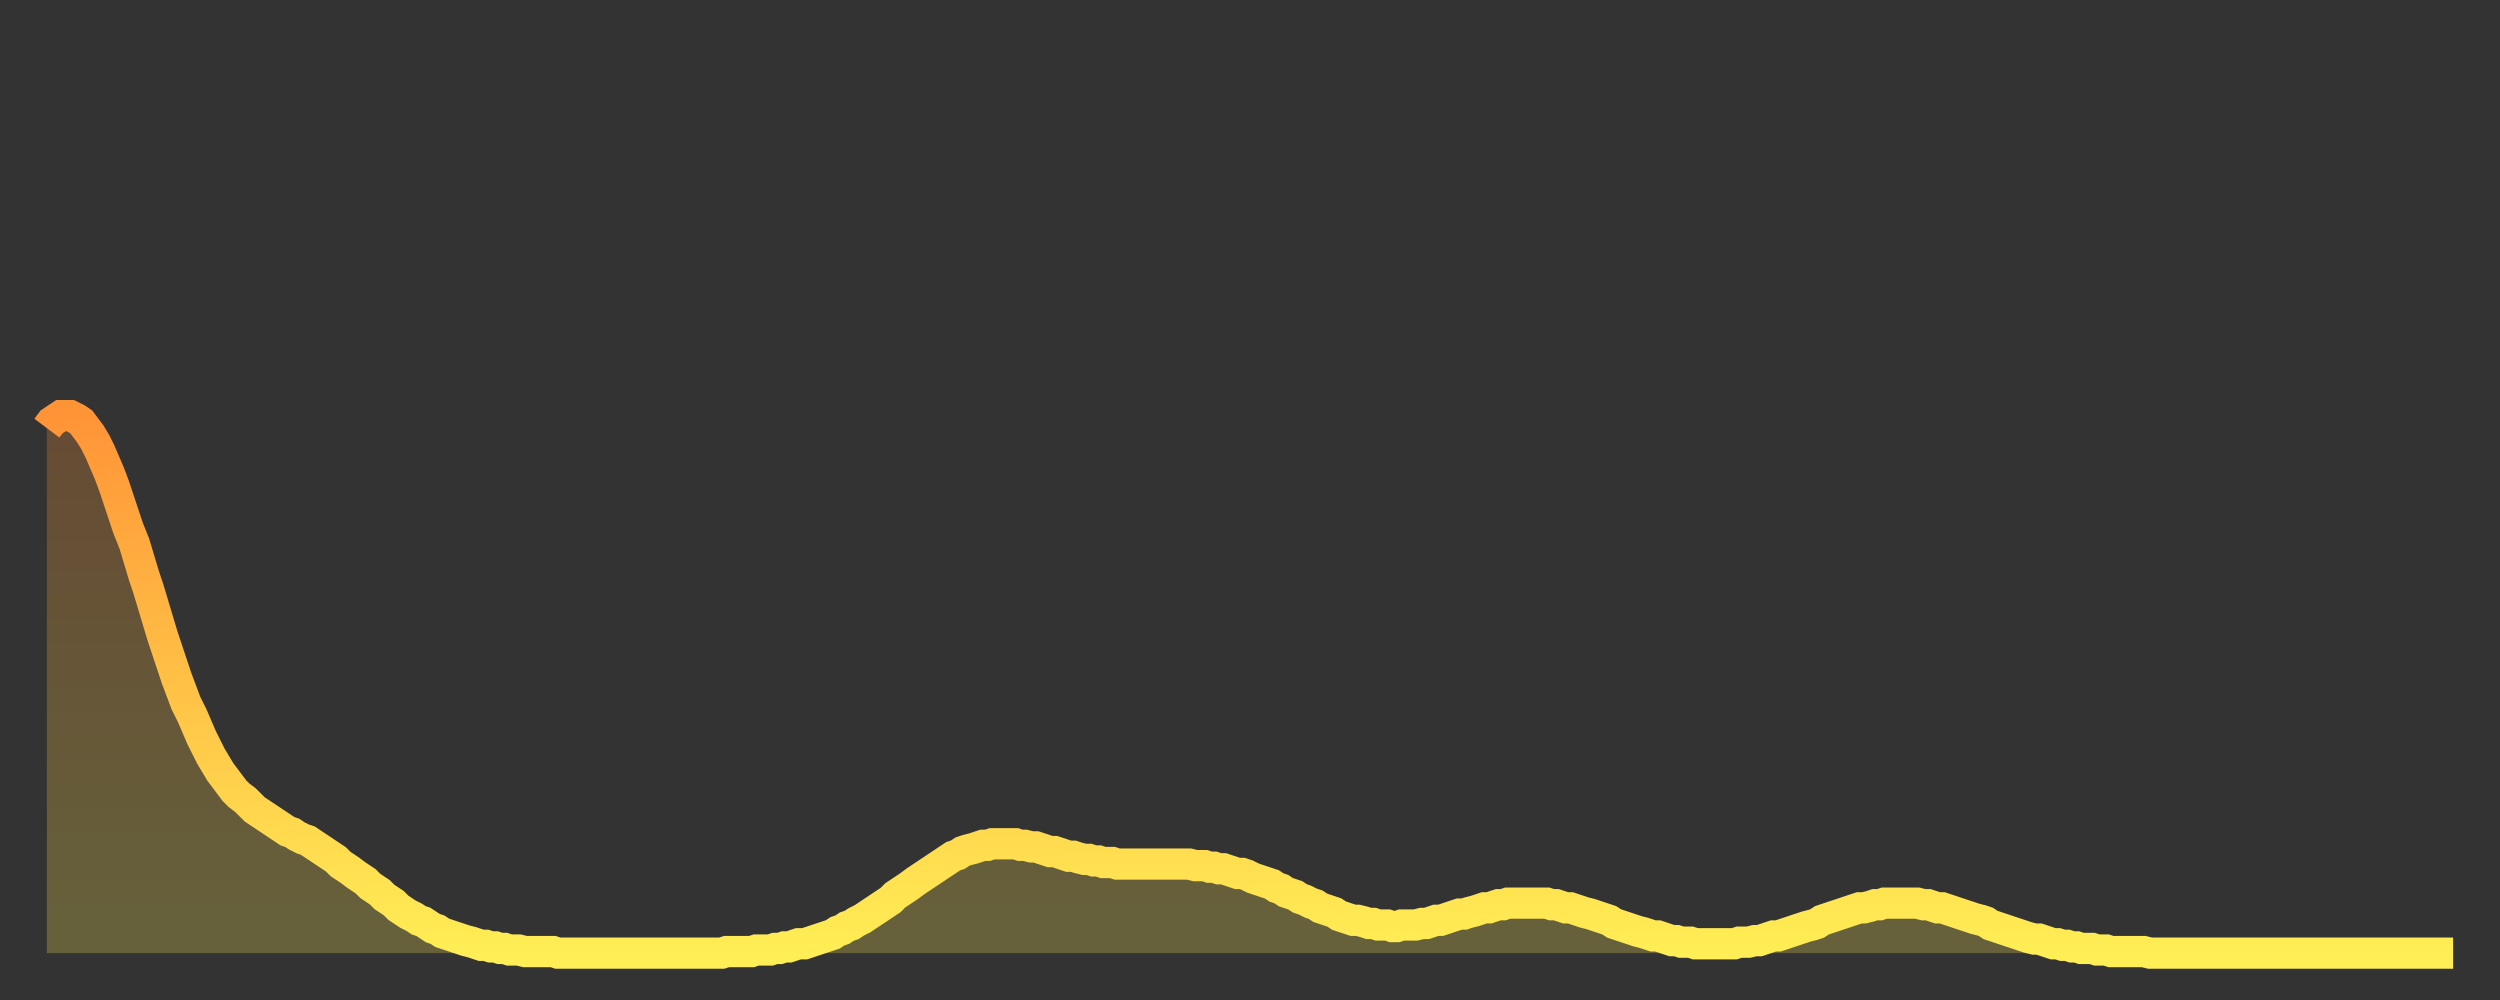
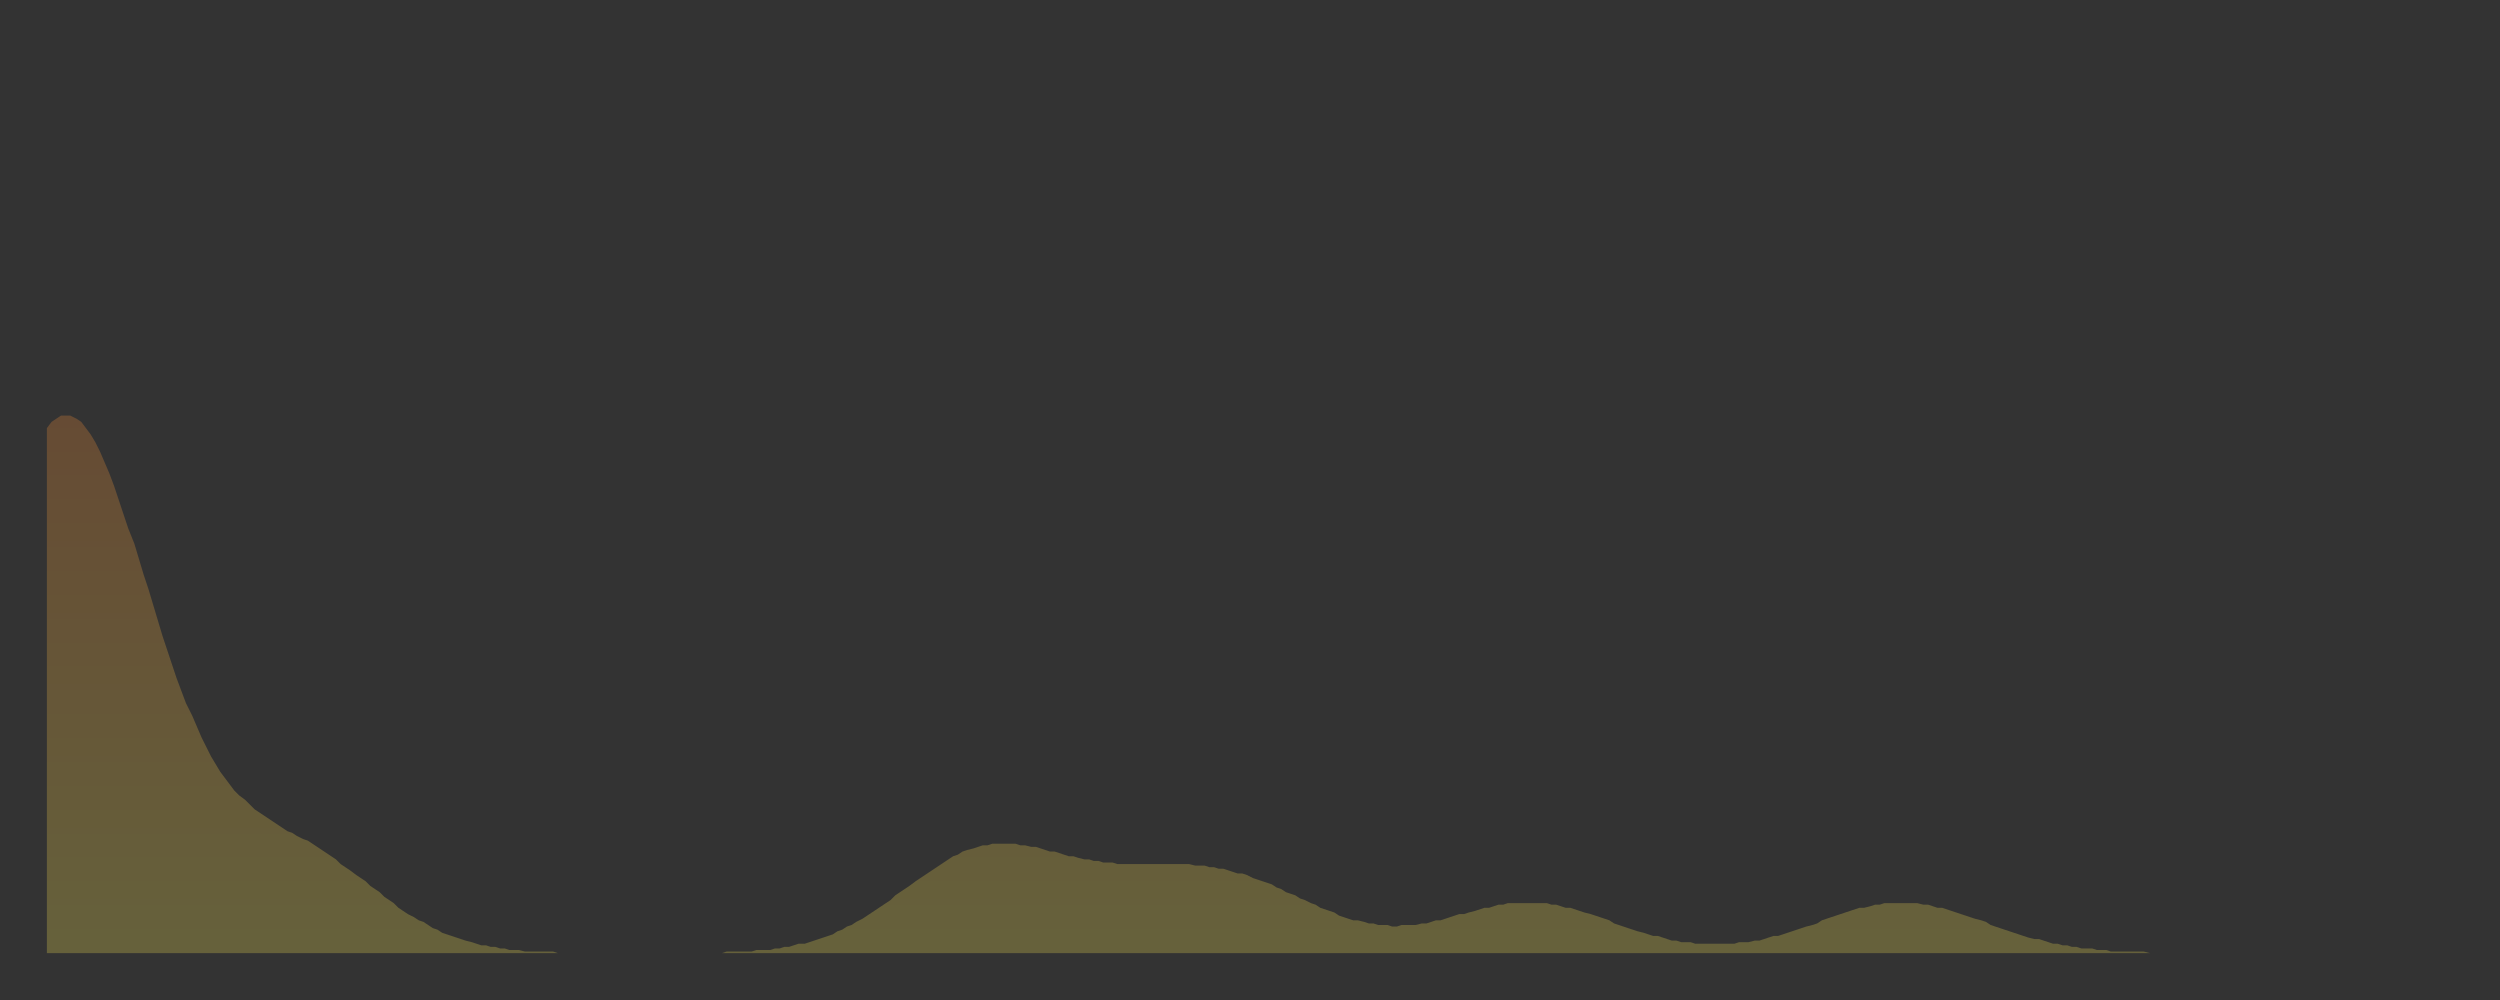
<svg xmlns="http://www.w3.org/2000/svg" baseProfile="full" height="64" version="1.1" width="160">
  <rect width="100%" height="100%" fill="#333333" stroke="none" />
  <defs>
    <linearGradient id="id6213384" x1="0" x2="0" y1="0" y2="1">
      <stop offset="0%" stop-color="#ff9437" />
      <stop offset="50%" stop-color="#ffc146" />
      <stop offset="100%" stop-color="#ffee55" />
    </linearGradient>
  </defs>
  <g transform="translate(3,3)">
    <g>
-       <path d="M 0.0 24.4 0.3 24.0 0.6 23.8 0.9 23.6 1.2 23.6 1.5 23.6 1.9 23.8 2.2 24.0 2.5 24.4 2.8 24.8 3.1 25.3 3.4 25.9 3.7 26.6 4.0 27.3 4.3 28.1 4.6 29.0 4.9 29.9 5.2 30.8 5.6 31.8 5.9 32.8 6.2 33.8 6.5 34.7 6.8 35.7 7.1 36.7 7.4 37.7 7.7 38.6 8.0 39.5 8.3 40.4 8.6 41.2 8.9 42.0 9.3 42.8 9.6 43.5 9.9 44.2 10.2 44.8 10.5 45.4 10.8 45.9 11.1 46.4 11.4 46.8 11.7 47.2 12.0 47.6 12.3 47.9 12.7 48.2 13.0 48.5 13.3 48.8 13.6 49.0 13.9 49.2 14.2 49.4 14.5 49.6 14.8 49.8 15.1 50.0 15.4 50.2 15.7 50.3 16.0 50.5 16.4 50.7 16.7 50.8 17.0 51.0 17.3 51.2 17.6 51.4 17.9 51.6 18.2 51.8 18.5 52.0 18.8 52.3 19.1 52.5 19.4 52.7 19.8 53.0 20.1 53.2 20.4 53.4 20.7 53.7 21.0 53.9 21.3 54.1 21.6 54.4 21.9 54.6 22.2 54.8 22.5 55.1 22.8 55.3 23.1 55.5 23.5 55.7 23.8 55.9 24.1 56.0 24.4 56.2 24.7 56.4 25.0 56.5 25.3 56.7 25.6 56.8 25.9 56.9 26.2 57.0 26.5 57.1 26.8 57.2 27.2 57.3 27.5 57.4 27.8 57.5 28.1 57.5 28.4 57.6 28.7 57.6 29.0 57.7 29.3 57.7 29.6 57.8 29.9 57.8 30.2 57.8 30.6 57.9 30.9 57.9 31.2 57.9 31.5 57.9 31.8 57.9 32.1 57.9 32.4 57.9 32.7 58.0 33.0 58.0 33.3 58.0 33.6 58.0 33.9 58.0 34.3 58.0 34.6 58.0 34.9 58.0 35.2 58.0 35.5 58.0 35.8 58.0 36.1 58.0 36.4 58.0 36.7 58.0 37.0 58.0 37.3 58.0 37.7 58.0 38.0 58.0 38.3 58.0 38.6 58.0 38.9 58.0 39.2 58.0 39.5 58.0 39.8 58.0 40.1 58.0 40.4 58.0 40.7 58.0 41.0 58.0 41.4 58.0 41.7 58.0 42.0 58.0 42.3 58.0 42.6 58.0 42.9 58.0 43.2 58.0 43.5 57.9 43.8 57.9 44.1 57.9 44.4 57.9 44.7 57.9 45.1 57.9 45.4 57.8 45.7 57.8 46.0 57.8 46.3 57.8 46.6 57.7 46.9 57.7 47.2 57.6 47.5 57.6 47.8 57.5 48.1 57.4 48.5 57.4 48.8 57.3 49.1 57.2 49.4 57.1 49.7 57.0 50.0 56.9 50.3 56.8 50.6 56.6 50.9 56.5 51.2 56.3 51.5 56.2 51.8 56.0 52.2 55.8 52.5 55.6 52.8 55.4 53.1 55.2 53.4 55.0 53.7 54.8 54.0 54.6 54.3 54.3 54.6 54.1 54.9 53.9 55.2 53.7 55.6 53.4 55.9 53.2 56.2 53.0 56.5 52.8 56.8 52.6 57.1 52.4 57.4 52.2 57.7 52.0 58.0 51.8 58.3 51.7 58.6 51.5 58.9 51.4 59.3 51.3 59.6 51.2 59.9 51.1 60.2 51.1 60.5 51.0 60.8 51.0 61.1 51.0 61.4 51.0 61.7 51.0 62.0 51.0 62.3 51.1 62.6 51.1 63.0 51.2 63.3 51.2 63.6 51.3 63.9 51.4 64.2 51.5 64.5 51.5 64.8 51.6 65.1 51.7 65.4 51.8 65.7 51.8 66.0 51.9 66.4 52.0 66.7 52.0 67.0 52.1 67.3 52.1 67.6 52.2 67.9 52.2 68.2 52.2 68.5 52.3 68.8 52.3 69.1 52.3 69.4 52.3 69.7 52.3 70.1 52.3 70.4 52.3 70.7 52.3 71.0 52.3 71.3 52.3 71.6 52.3 71.9 52.3 72.2 52.3 72.5 52.3 72.8 52.3 73.1 52.3 73.5 52.4 73.8 52.4 74.1 52.4 74.4 52.5 74.7 52.5 75.0 52.6 75.3 52.6 75.6 52.7 75.9 52.8 76.2 52.9 76.5 52.9 76.8 53.0 77.2 53.2 77.5 53.3 77.8 53.4 78.1 53.5 78.4 53.6 78.7 53.8 79.0 53.9 79.3 54.1 79.6 54.2 79.9 54.3 80.2 54.5 80.5 54.6 80.9 54.8 81.2 54.9 81.5 55.1 81.8 55.2 82.1 55.3 82.4 55.4 82.7 55.6 83.0 55.7 83.3 55.8 83.6 55.9 83.9 55.9 84.3 56.0 84.6 56.1 84.9 56.1 85.2 56.2 85.5 56.2 85.8 56.2 86.1 56.3 86.4 56.3 86.7 56.2 87.0 56.2 87.3 56.2 87.6 56.2 88.0 56.1 88.3 56.1 88.6 56.0 88.9 55.9 89.2 55.9 89.5 55.8 89.8 55.7 90.1 55.6 90.4 55.5 90.7 55.5 91.0 55.4 91.4 55.3 91.7 55.2 92.0 55.1 92.3 55.1 92.6 55.0 92.9 54.9 93.2 54.9 93.5 54.8 93.8 54.8 94.1 54.8 94.4 54.8 94.7 54.8 95.1 54.8 95.4 54.8 95.7 54.8 96.0 54.8 96.3 54.9 96.6 54.9 96.9 55.0 97.2 55.1 97.5 55.1 97.8 55.2 98.1 55.3 98.4 55.4 98.8 55.5 99.1 55.6 99.4 55.7 99.7 55.8 100.0 55.9 100.3 56.1 100.6 56.2 100.9 56.3 101.2 56.4 101.5 56.5 101.8 56.6 102.2 56.7 102.5 56.8 102.8 56.9 103.1 56.9 103.4 57.0 103.7 57.1 104.0 57.2 104.3 57.2 104.6 57.3 104.9 57.3 105.2 57.3 105.5 57.4 105.9 57.4 106.2 57.4 106.5 57.4 106.8 57.4 107.1 57.4 107.4 57.4 107.7 57.4 108.0 57.4 108.3 57.3 108.6 57.3 108.9 57.3 109.3 57.2 109.6 57.2 109.9 57.1 110.2 57.0 110.5 56.9 110.8 56.9 111.1 56.8 111.4 56.7 111.7 56.6 112.0 56.5 112.3 56.4 112.6 56.3 113.0 56.2 113.3 56.1 113.6 55.9 113.9 55.8 114.2 55.7 114.5 55.6 114.8 55.5 115.1 55.4 115.4 55.3 115.7 55.2 116.0 55.1 116.3 55.1 116.7 55.0 117.0 54.9 117.3 54.9 117.6 54.8 117.9 54.8 118.2 54.8 118.5 54.8 118.8 54.8 119.1 54.8 119.4 54.8 119.7 54.8 120.1 54.9 120.4 54.9 120.7 55.0 121.0 55.1 121.3 55.1 121.6 55.2 121.9 55.3 122.2 55.4 122.5 55.5 122.8 55.6 123.1 55.7 123.4 55.8 123.8 55.9 124.1 56.0 124.4 56.2 124.7 56.3 125.0 56.4 125.3 56.5 125.6 56.6 125.9 56.7 126.2 56.8 126.5 56.9 126.8 57.0 127.2 57.1 127.5 57.1 127.8 57.2 128.1 57.3 128.4 57.4 128.7 57.4 129.0 57.5 129.3 57.5 129.6 57.6 129.9 57.6 130.2 57.7 130.5 57.7 130.9 57.7 131.2 57.8 131.5 57.8 131.8 57.8 132.1 57.9 132.4 57.9 132.7 57.9 133.0 57.9 133.3 57.9 133.6 57.9 133.9 57.9 134.2 57.9 134.6 58.0 134.9 58.0 135.2 58.0 135.5 58.0 135.8 58.0 136.1 58.0 136.4 58.0 136.7 58.0 137.0 58.0 137.3 58.0 137.6 58.0 138.0 58.0 138.3 58.0 138.6 58.0 138.9 58.0 139.2 58.0 139.5 58.0 139.8 58.0 140.1 58.0 140.4 58.0 140.7 58.0 141.0 58.0 141.3 58.0 141.7 58.0 142.0 58.0 142.3 58.0 142.6 58.0 142.9 58.0 143.2 58.0 143.5 58.0 143.8 58.0 144.1 58.0 144.4 58.0 144.7 58.0 145.1 58.0 145.4 58.0 145.7 58.0 146.0 58.0 146.3 58.0 146.6 58.0 146.9 58.0 147.2 58.0 147.5 58.0 147.8 58.0 148.1 58.0 148.4 58.0 148.8 58.0 149.1 58.0 149.4 58.0 149.7 58.0 150.0 58.0 150.3 58.0 150.6 58.0 150.9 58.0 151.2 58.0 151.5 58.0 151.8 58.0 152.1 58.0 152.5 58.0 152.8 58.0 153.1 58.0 153.4 58.0 153.7 58.0 154.0 58.0" fill="none" id="graph-curve" opacity="1" stroke="url(#id6213384)" stroke-width="2" />
      <path d="M 0 58 L 0.0 24.4 0.3 24.0 0.6 23.8 0.9 23.6 1.2 23.6 1.5 23.6 1.9 23.8 2.2 24.0 2.5 24.4 2.8 24.8 3.1 25.3 3.4 25.9 3.7 26.6 4.0 27.3 4.3 28.1 4.6 29.0 4.9 29.9 5.2 30.8 5.6 31.8 5.9 32.8 6.2 33.8 6.5 34.7 6.8 35.7 7.1 36.7 7.4 37.7 7.7 38.6 8.0 39.5 8.3 40.4 8.6 41.2 8.9 42.0 9.3 42.8 9.6 43.5 9.9 44.2 10.2 44.8 10.5 45.4 10.8 45.9 11.1 46.4 11.4 46.8 11.7 47.2 12.0 47.6 12.3 47.9 12.7 48.2 13.0 48.5 13.3 48.8 13.6 49.0 13.9 49.2 14.2 49.4 14.5 49.6 14.8 49.8 15.1 50.0 15.4 50.2 15.7 50.3 16.0 50.5 16.4 50.7 16.7 50.8 17.0 51.0 17.3 51.2 17.6 51.4 17.9 51.6 18.2 51.8 18.5 52.0 18.8 52.3 19.1 52.5 19.4 52.7 19.8 53.0 20.1 53.2 20.4 53.4 20.7 53.7 21.0 53.9 21.3 54.1 21.6 54.4 21.9 54.6 22.2 54.8 22.5 55.1 22.8 55.3 23.1 55.5 23.5 55.7 23.8 55.9 24.1 56.0 24.4 56.2 24.7 56.4 25.0 56.5 25.3 56.7 25.6 56.8 25.9 56.9 26.2 57.0 26.5 57.1 26.8 57.2 27.2 57.3 27.5 57.4 27.8 57.5 28.1 57.5 28.4 57.6 28.7 57.6 29.0 57.7 29.3 57.7 29.6 57.8 29.9 57.8 30.2 57.8 30.6 57.9 30.9 57.9 31.2 57.9 31.5 57.9 31.8 57.9 32.1 57.9 32.4 57.9 32.7 58.0 33.0 58.0 33.3 58.0 33.6 58.0 33.9 58.0 34.3 58.0 34.6 58.0 34.9 58.0 35.2 58.0 35.5 58.0 35.8 58.0 36.1 58.0 36.4 58.0 36.7 58.0 37.0 58.0 37.3 58.0 37.7 58.0 38.0 58.0 38.3 58.0 38.6 58.0 38.9 58.0 39.2 58.0 39.5 58.0 39.8 58.0 40.1 58.0 40.4 58.0 40.7 58.0 41.0 58.0 41.4 58.0 41.7 58.0 42.0 58.0 42.3 58.0 42.6 58.0 42.9 58.0 43.2 58.0 43.5 57.9 43.8 57.9 44.1 57.9 44.4 57.9 44.7 57.9 45.1 57.9 45.4 57.8 45.7 57.8 46.0 57.8 46.3 57.8 46.6 57.7 46.9 57.7 47.2 57.6 47.5 57.6 47.8 57.5 48.1 57.4 48.5 57.4 48.8 57.3 49.1 57.2 49.4 57.1 49.7 57.0 50.0 56.9 50.3 56.8 50.6 56.6 50.9 56.5 51.2 56.3 51.5 56.2 51.8 56.0 52.2 55.8 52.5 55.6 52.8 55.4 53.1 55.2 53.4 55.0 53.7 54.8 54.0 54.6 54.3 54.3 54.6 54.1 54.9 53.9 55.2 53.7 55.6 53.4 55.9 53.2 56.2 53.0 56.5 52.8 56.8 52.6 57.1 52.4 57.4 52.2 57.7 52.0 58.0 51.8 58.3 51.7 58.6 51.5 58.9 51.4 59.3 51.3 59.6 51.2 59.9 51.1 60.2 51.1 60.5 51.0 60.8 51.0 61.1 51.0 61.4 51.0 61.7 51.0 62.0 51.0 62.3 51.1 62.6 51.1 63.0 51.2 63.3 51.2 63.6 51.3 63.9 51.4 64.2 51.5 64.5 51.5 64.8 51.6 65.1 51.7 65.4 51.8 65.7 51.8 66.0 51.9 66.4 52.0 66.7 52.0 67.0 52.1 67.3 52.1 67.6 52.2 67.9 52.2 68.2 52.2 68.5 52.3 68.8 52.3 69.1 52.3 69.4 52.3 69.7 52.3 70.1 52.3 70.4 52.3 70.7 52.3 71.0 52.3 71.3 52.3 71.6 52.3 71.9 52.3 72.2 52.3 72.5 52.3 72.8 52.3 73.1 52.3 73.5 52.4 73.8 52.4 74.1 52.4 74.4 52.5 74.7 52.5 75.0 52.6 75.3 52.6 75.6 52.7 75.9 52.8 76.2 52.9 76.5 52.9 76.8 53.0 77.2 53.2 77.5 53.3 77.8 53.4 78.1 53.5 78.4 53.6 78.7 53.8 79.0 53.9 79.3 54.1 79.6 54.2 79.9 54.3 80.2 54.5 80.5 54.6 80.9 54.8 81.2 54.9 81.5 55.1 81.8 55.2 82.1 55.3 82.4 55.4 82.7 55.6 83.0 55.7 83.3 55.8 83.6 55.9 83.9 55.9 84.3 56.0 84.6 56.1 84.9 56.1 85.2 56.2 85.5 56.2 85.8 56.2 86.1 56.3 86.4 56.3 86.7 56.2 87.0 56.2 87.3 56.2 87.6 56.2 88.0 56.1 88.3 56.1 88.6 56.0 88.9 55.9 89.2 55.9 89.5 55.8 89.8 55.7 90.1 55.6 90.4 55.5 90.7 55.5 91.0 55.4 91.4 55.3 91.7 55.2 92.0 55.1 92.3 55.1 92.6 55.0 92.9 54.9 93.2 54.9 93.5 54.8 93.8 54.8 94.1 54.8 94.4 54.8 94.7 54.8 95.1 54.8 95.4 54.8 95.7 54.8 96.0 54.8 96.3 54.9 96.6 54.9 96.9 55.0 97.2 55.1 97.5 55.1 97.8 55.2 98.1 55.3 98.4 55.4 98.8 55.5 99.1 55.6 99.4 55.7 99.7 55.8 100.0 55.9 100.3 56.1 100.6 56.2 100.9 56.3 101.2 56.4 101.5 56.5 101.8 56.6 102.2 56.7 102.5 56.8 102.8 56.9 103.1 56.9 103.4 57.0 103.7 57.1 104.0 57.2 104.3 57.2 104.6 57.3 104.9 57.3 105.2 57.3 105.5 57.4 105.9 57.4 106.2 57.4 106.5 57.4 106.8 57.4 107.1 57.4 107.4 57.4 107.7 57.4 108.0 57.4 108.3 57.3 108.6 57.3 108.9 57.3 109.3 57.2 109.6 57.2 109.9 57.1 110.2 57.0 110.5 56.9 110.8 56.9 111.1 56.8 111.4 56.7 111.7 56.6 112.0 56.5 112.3 56.4 112.6 56.3 113.0 56.2 113.3 56.1 113.6 55.9 113.9 55.8 114.2 55.7 114.5 55.6 114.8 55.5 115.1 55.4 115.4 55.3 115.7 55.2 116.0 55.1 116.3 55.1 116.7 55.0 117.0 54.9 117.3 54.9 117.6 54.8 117.9 54.8 118.2 54.8 118.5 54.8 118.8 54.8 119.1 54.8 119.4 54.8 119.7 54.8 120.1 54.9 120.4 54.9 120.7 55.0 121.0 55.1 121.3 55.1 121.6 55.2 121.9 55.3 122.2 55.4 122.5 55.5 122.8 55.6 123.1 55.7 123.4 55.8 123.8 55.9 124.1 56.0 124.4 56.2 124.7 56.3 125.0 56.4 125.3 56.5 125.6 56.6 125.9 56.7 126.2 56.8 126.5 56.9 126.8 57.0 127.2 57.1 127.5 57.1 127.8 57.2 128.1 57.3 128.4 57.4 128.7 57.4 129.0 57.5 129.3 57.5 129.6 57.6 129.9 57.6 130.2 57.7 130.5 57.7 130.9 57.7 131.2 57.8 131.5 57.8 131.8 57.8 132.1 57.9 132.4 57.9 132.7 57.9 133.0 57.9 133.3 57.9 133.6 57.9 133.9 57.9 134.2 57.9 134.6 58.0 134.9 58.0 135.2 58.0 135.5 58.0 135.8 58.0 136.1 58.0 136.4 58.0 136.7 58.0 137.0 58.0 137.3 58.0 137.6 58.0 138.0 58.0 138.3 58.0 138.6 58.0 138.9 58.0 139.2 58.0 139.5 58.0 139.8 58.0 140.1 58.0 140.4 58.0 140.7 58.0 141.0 58.0 141.3 58.0 141.7 58.0 142.0 58.0 142.3 58.0 142.6 58.0 142.9 58.0 143.2 58.0 143.5 58.0 143.8 58.0 144.1 58.0 144.4 58.0 144.7 58.0 145.1 58.0 145.4 58.0 145.7 58.0 146.0 58.0 146.3 58.0 146.6 58.0 146.9 58.0 147.2 58.0 147.5 58.0 147.8 58.0 148.1 58.0 148.4 58.0 148.8 58.0 149.1 58.0 149.4 58.0 149.7 58.0 150.0 58.0 150.3 58.0 150.6 58.0 150.9 58.0 151.2 58.0 151.5 58.0 151.8 58.0 152.1 58.0 152.5 58.0 152.8 58.0 153.1 58.0 153.4 58.0 153.7 58.0 154.0 58.0 154 58" fill="url(#id6213384)" fill-opacity=".25" id="graph-shadow" />
    </g>
  </g>
</svg>